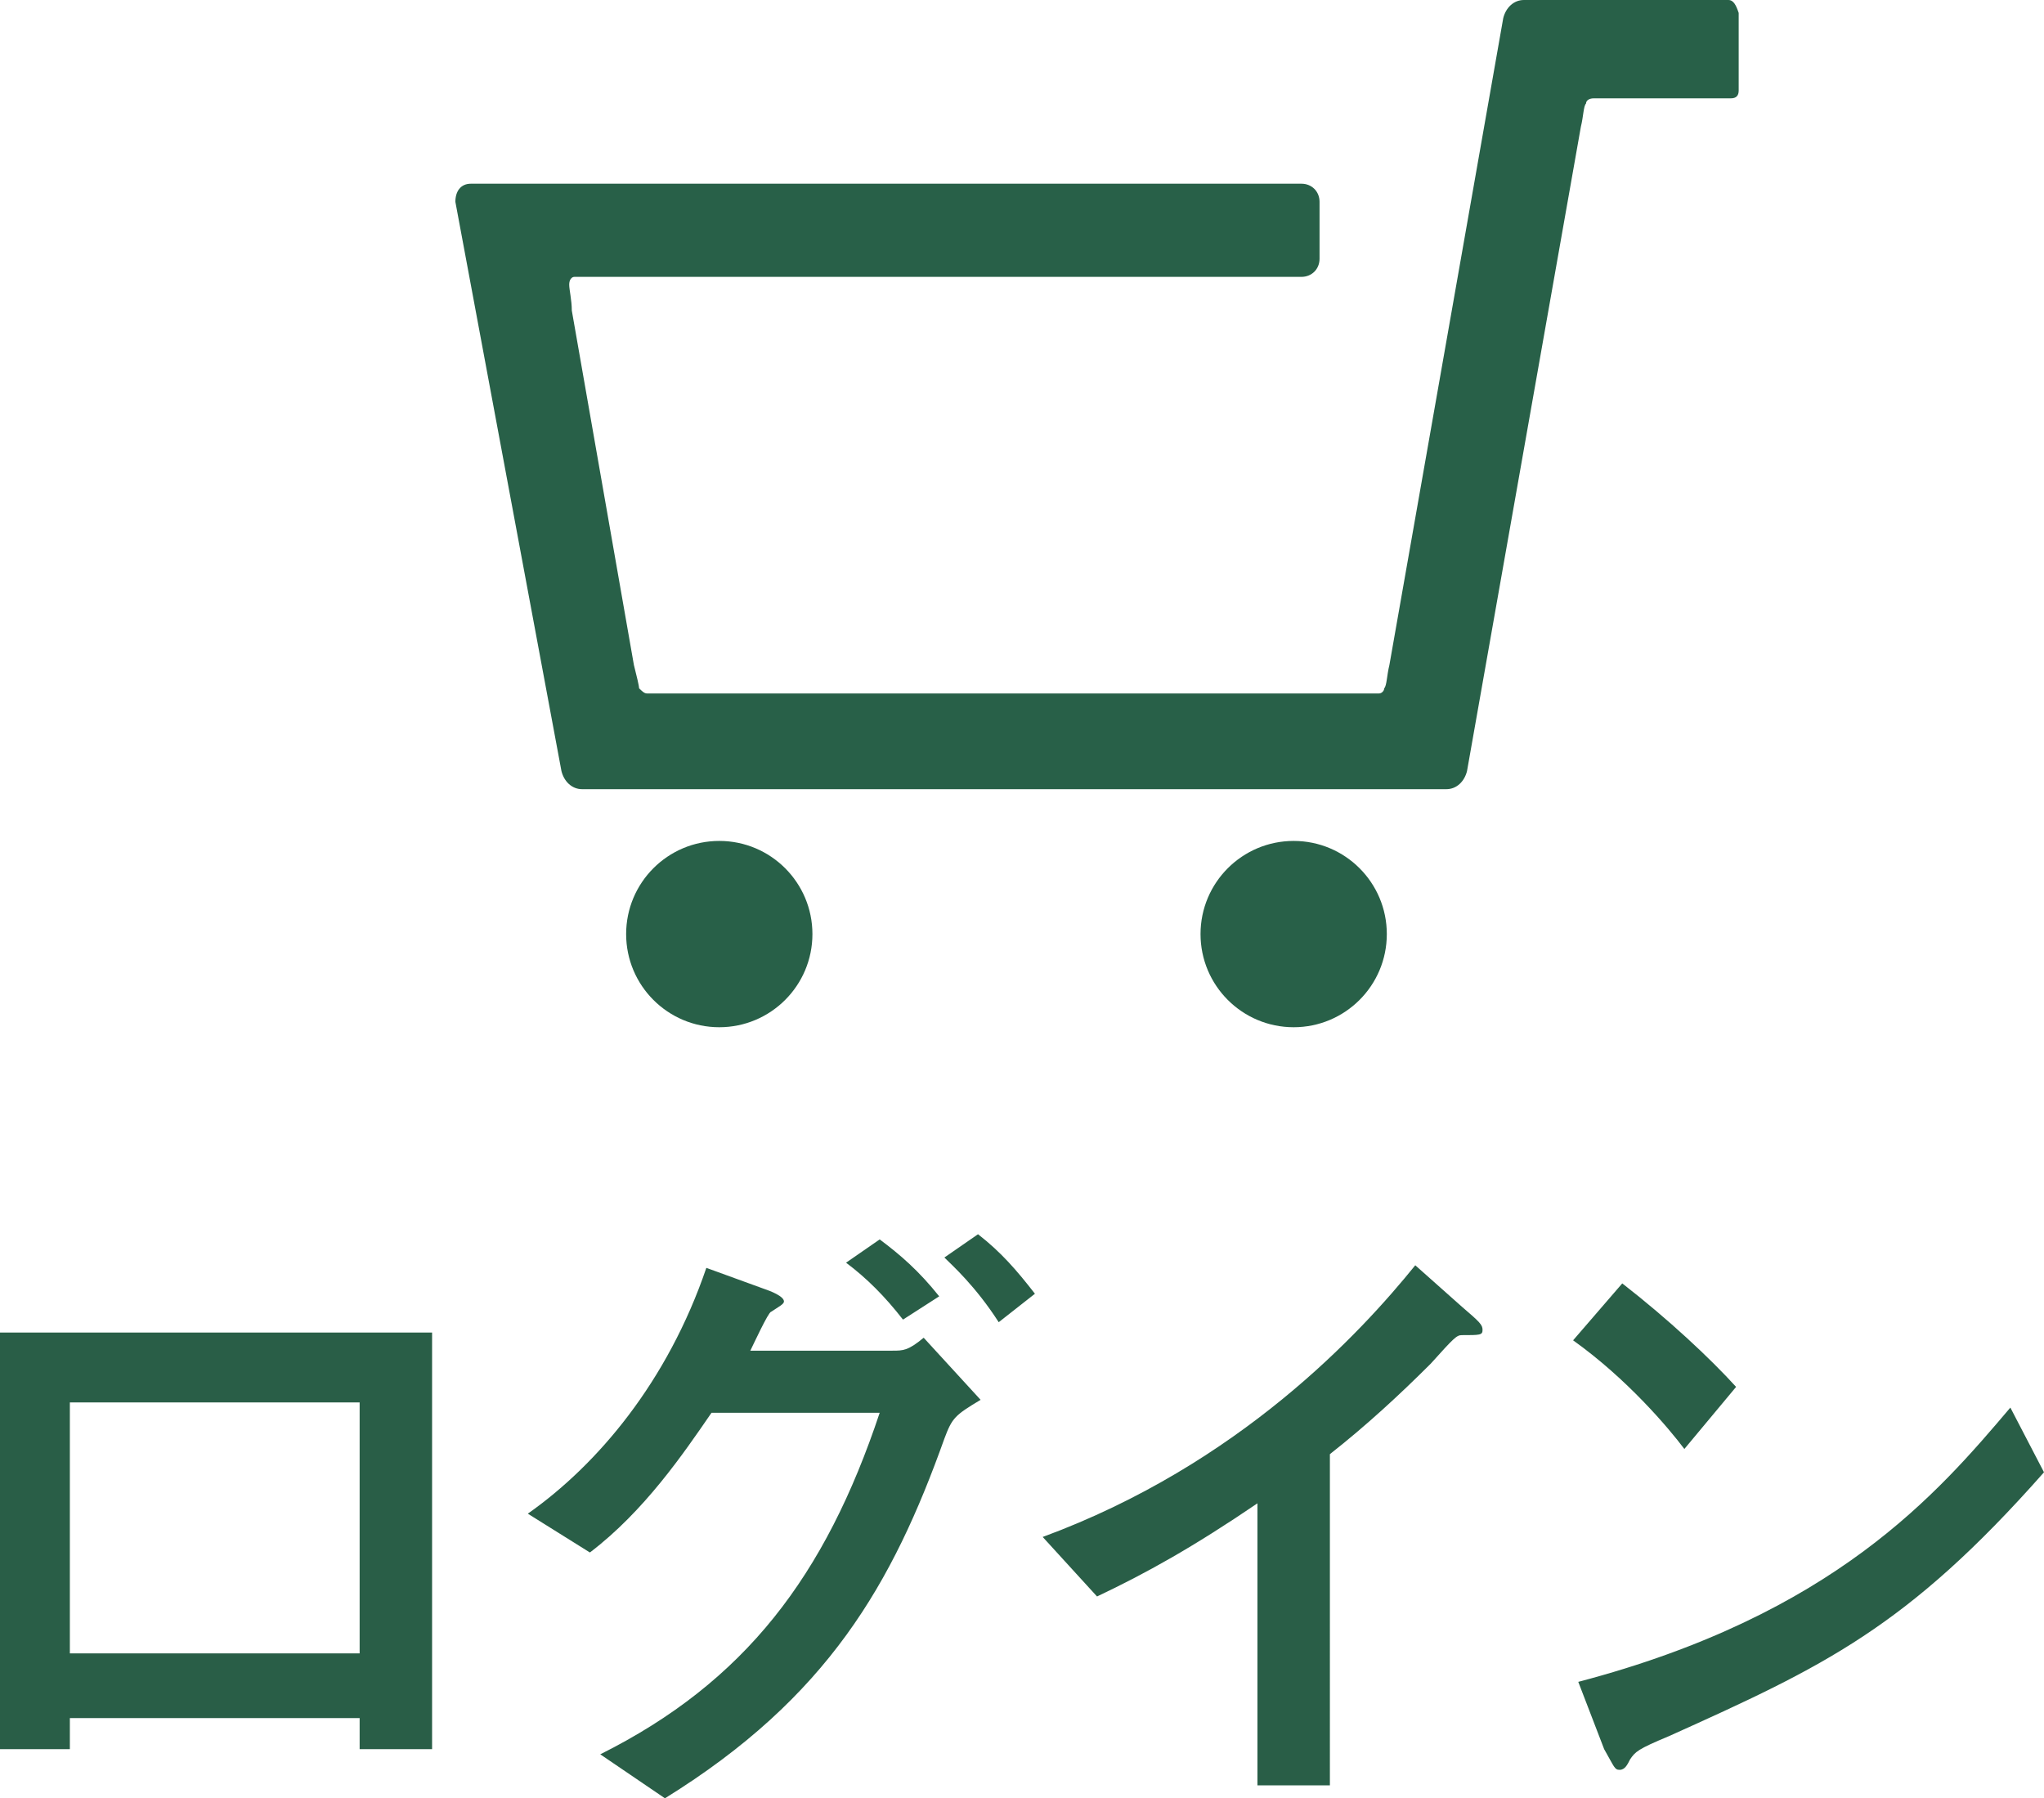
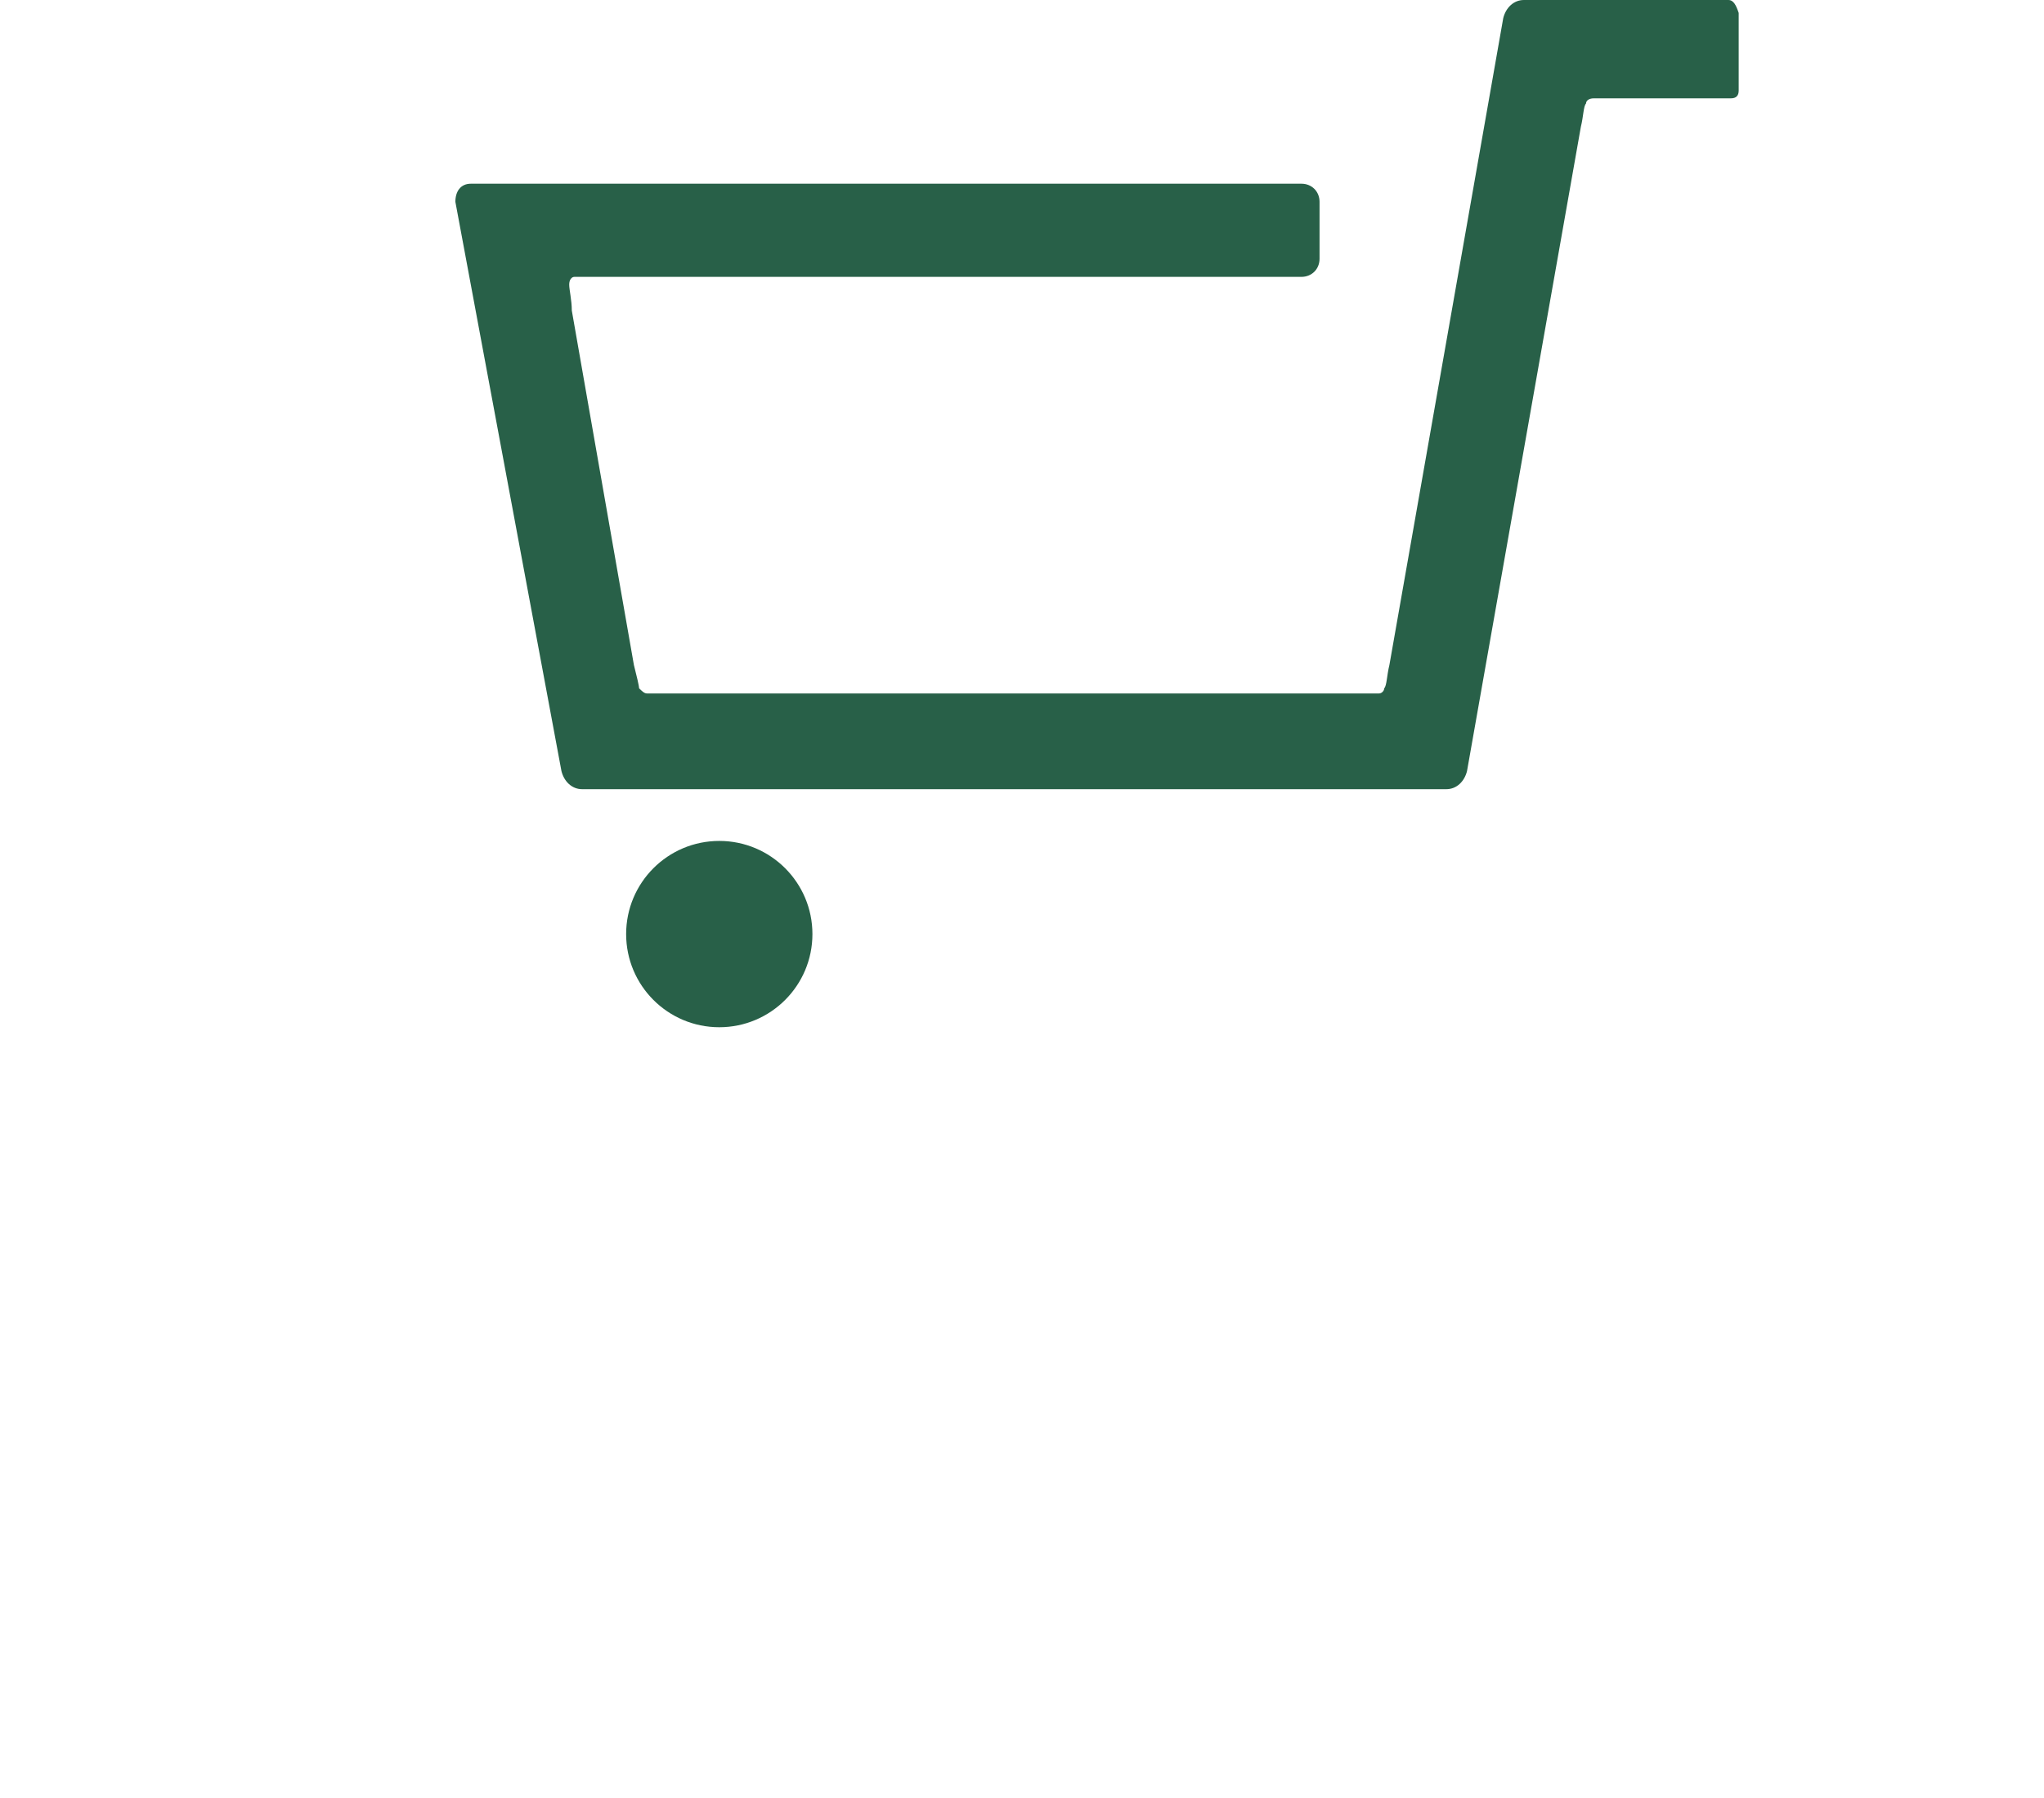
<svg xmlns="http://www.w3.org/2000/svg" version="1.1" id="_レイヤー_2" x="0" y="0" viewBox="0 0 79 69.5" xml:space="preserve">
  <style>.st1{fill:#286048}</style>
-   <path d="M16.7 67.6h-2.8v-1.2H2.7v1.2H0V51.5h16.7v16.1zm-2.8-3.7v-9.7H2.7v9.7h11.2zm20.6-11.7c.4 0 .6 0 1.2-.5l2.2 2.4c-1 .6-1.1.7-1.4 1.5-2 5.6-4.5 10-10.8 13.9l-2.5-1.7c5.6-2.8 8.7-6.9 10.8-13.2h-6.5c-1.1 1.6-2.6 3.8-4.7 5.4l-2.4-1.5c2.7-1.9 5.4-5.1 6.9-9.5l2.2.8c.3.1.8.3.8.5 0 .1-.2.2-.5.4-.1 0-.7 1.3-.8 1.5h5.5zm.4-1.2c-.7-.9-1.4-1.6-2.2-2.2l1.3-.9c.8.6 1.5 1.2 2.3 2.2l-1.4.9zm3.7.1c-.9-1.4-1.8-2.2-2.1-2.5l1.3-.9c.9.7 1.5 1.4 2.2 2.3l-1.4 1.1zm10 7c-2.5 1.7-4.3 2.7-6.2 3.6l-2.1-2.3c7.6-2.8 12.3-7.9 14.4-10.5l1.8 1.6c.7.6.8.7.8.9 0 .2-.1.2-.8.2-.2 0-.3.1-1.2 1.1-1.2 1.2-2.5 2.4-3.9 3.5V69h-2.8V58.1zM65.1 56c-.6-.8-2.2-2.7-4.3-4.2l1.9-2.2c1.8 1.4 3.4 2.9 4.4 4l-2 2.4zm13.9.9c-5.3 6-8.5 7.5-14.5 10.2-1.2.5-1.3.6-1.5.9-.1.2-.2.4-.4.4s-.2-.1-.6-.8L61 65c9.9-2.6 13.9-7.3 16.7-10.6l1.3 2.5z" fill="#295e47" />
  <g id="_レイヤー_1-2_00000087406365887147729810000004259323738841318785_">
    <circle class="st1" cx="27.8" cy="36.1" r="3.6" />
-     <circle class="st1" cx="50" cy="36.1" r="3.6" />
    <path class="st1" d="M66.8 0h-7.9c-.4 0-.7.3-.8.7l-4.4 25c-.1.4-.1.8-.2.9 0 .1-.1.2-.2.2H25c-.1 0-.2-.1-.3-.2 0-.1-.1-.5-.2-.9L22.1 12c0-.4-.1-.8-.1-1s.1-.3.2-.3h28.1c.4 0 .7-.3.7-.7V7.8c0-.4-.3-.7-.7-.7H18.2c-.4 0-.6.3-.6.7l4.1 22c.1.4.4.7.8.7h33.4c.4 0 .7-.3.8-.7l4.4-24.9c.1-.4.1-.8.2-.9 0-.1.1-.2.3-.2h5.3c.2 0 .3-.1.3-.3v-3c-.1-.3-.2-.5-.4-.5z" />
  </g>
</svg>